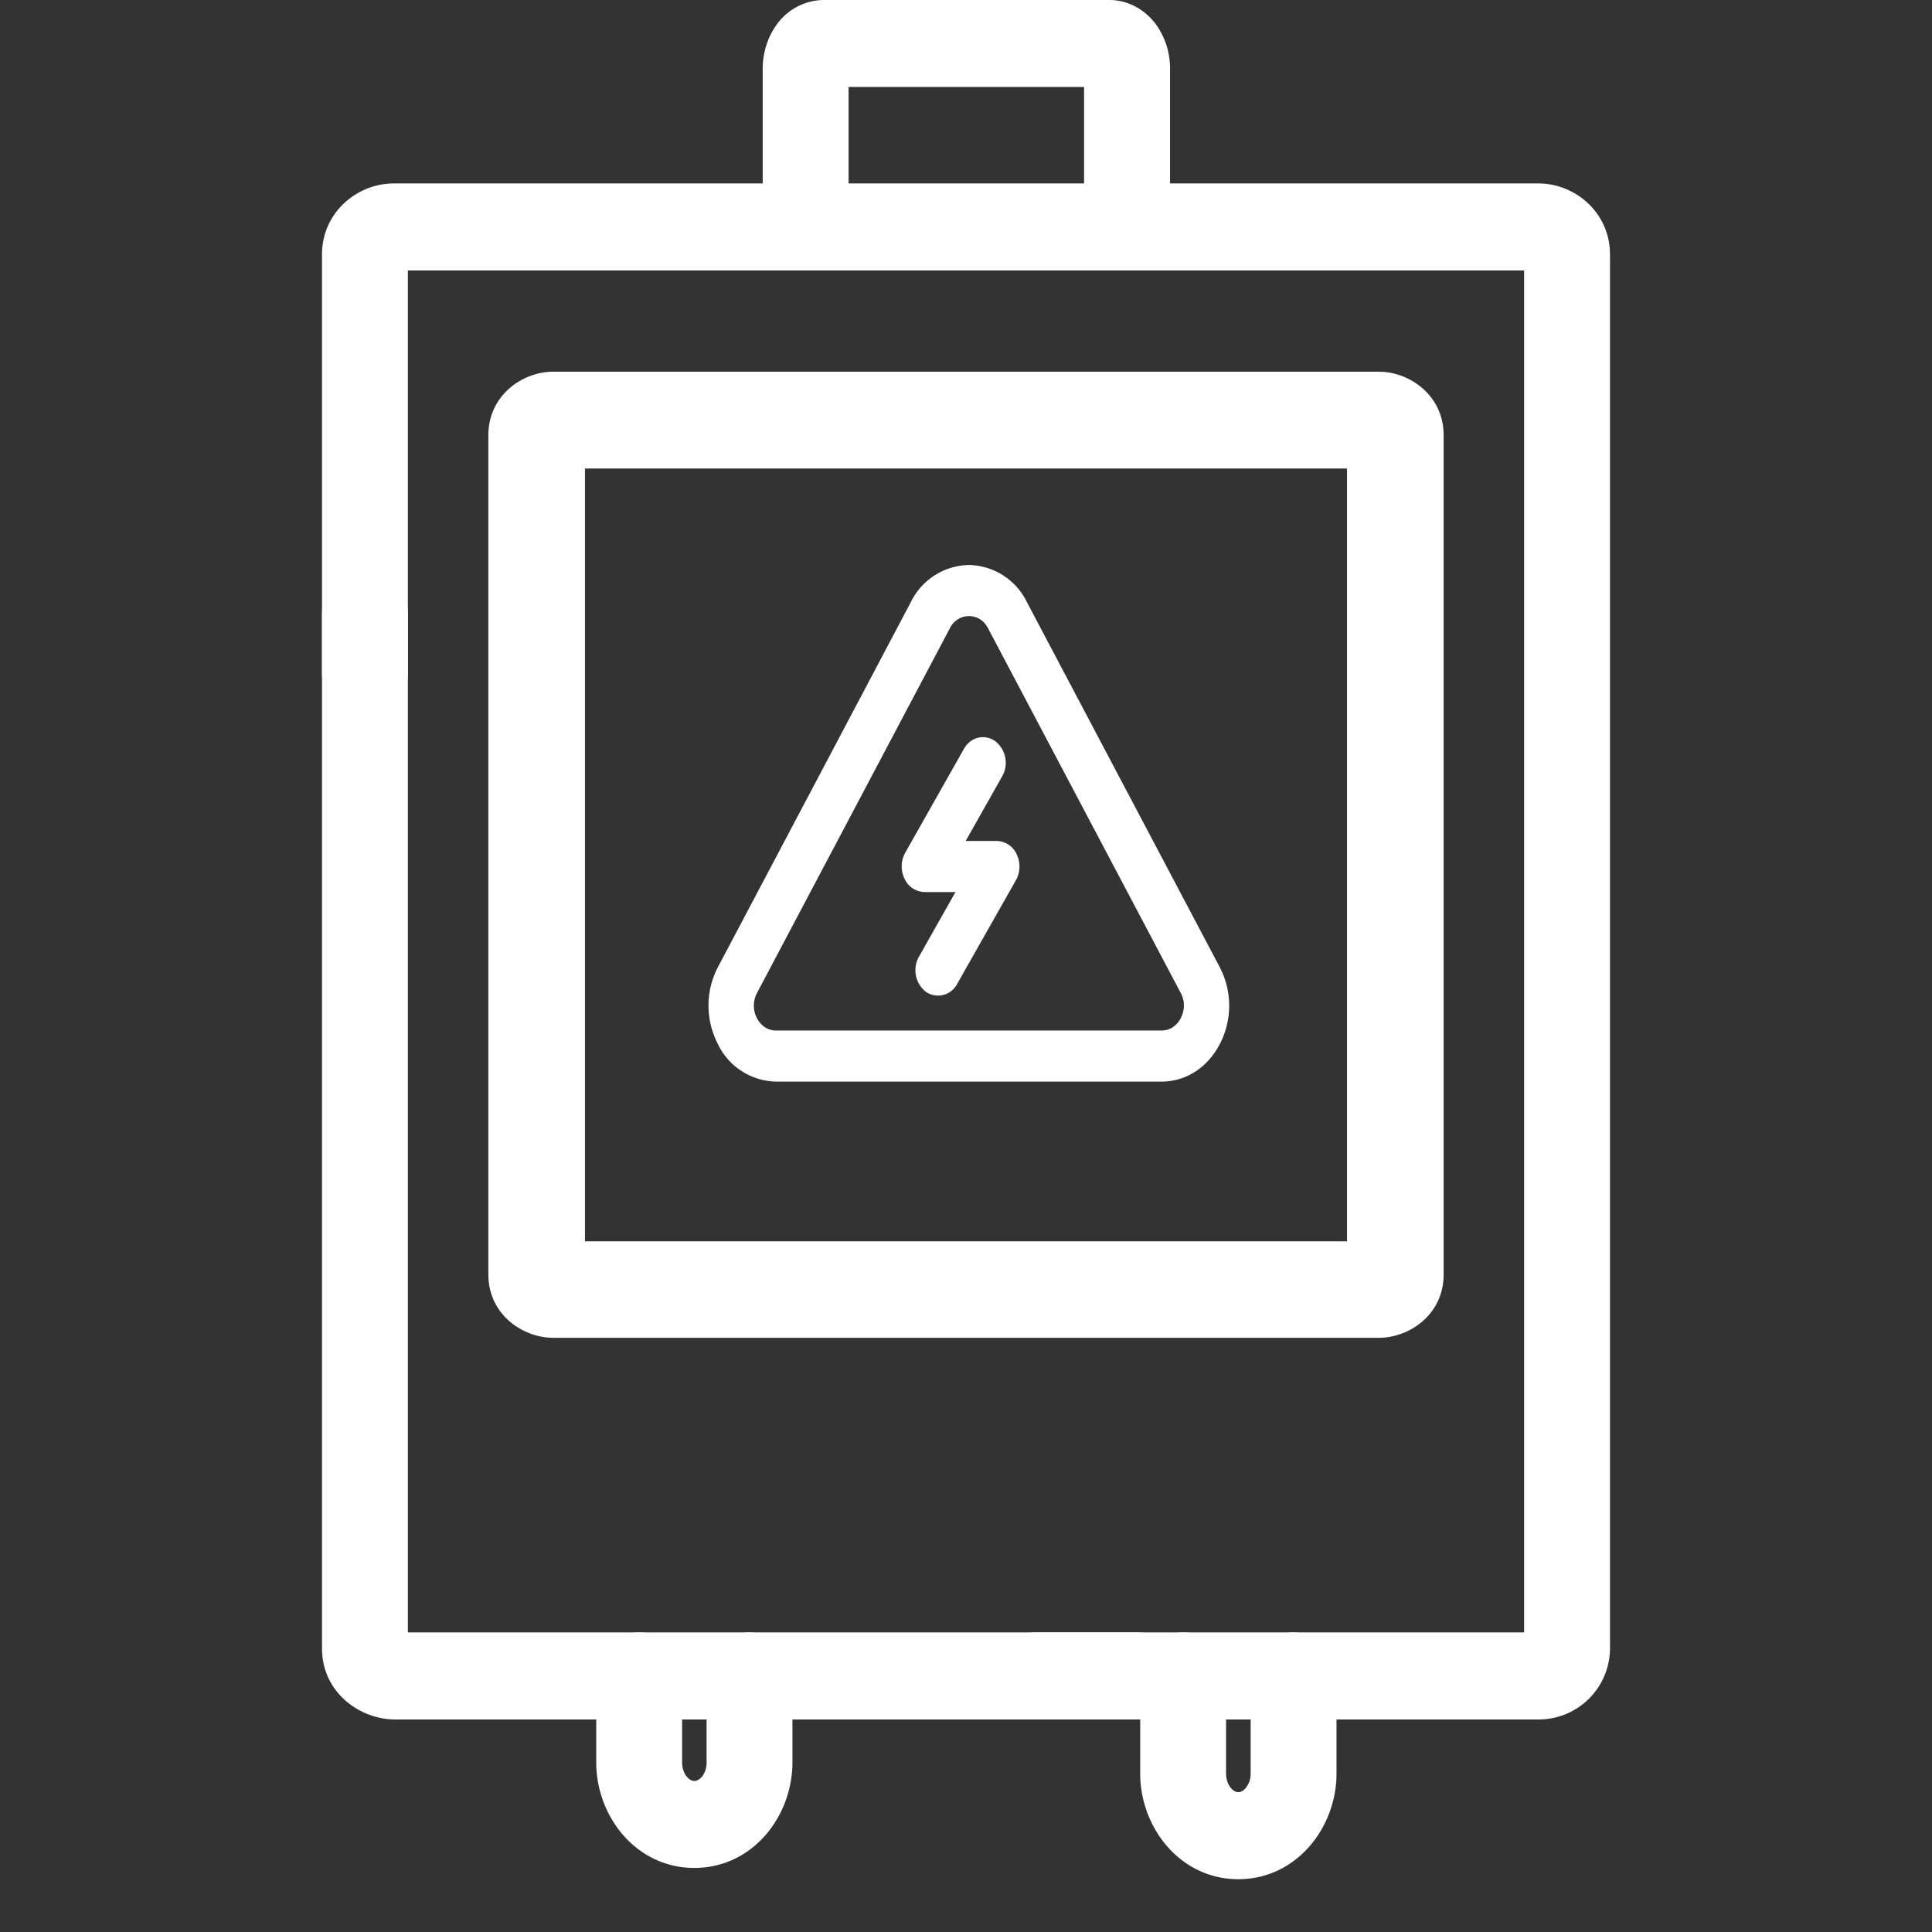
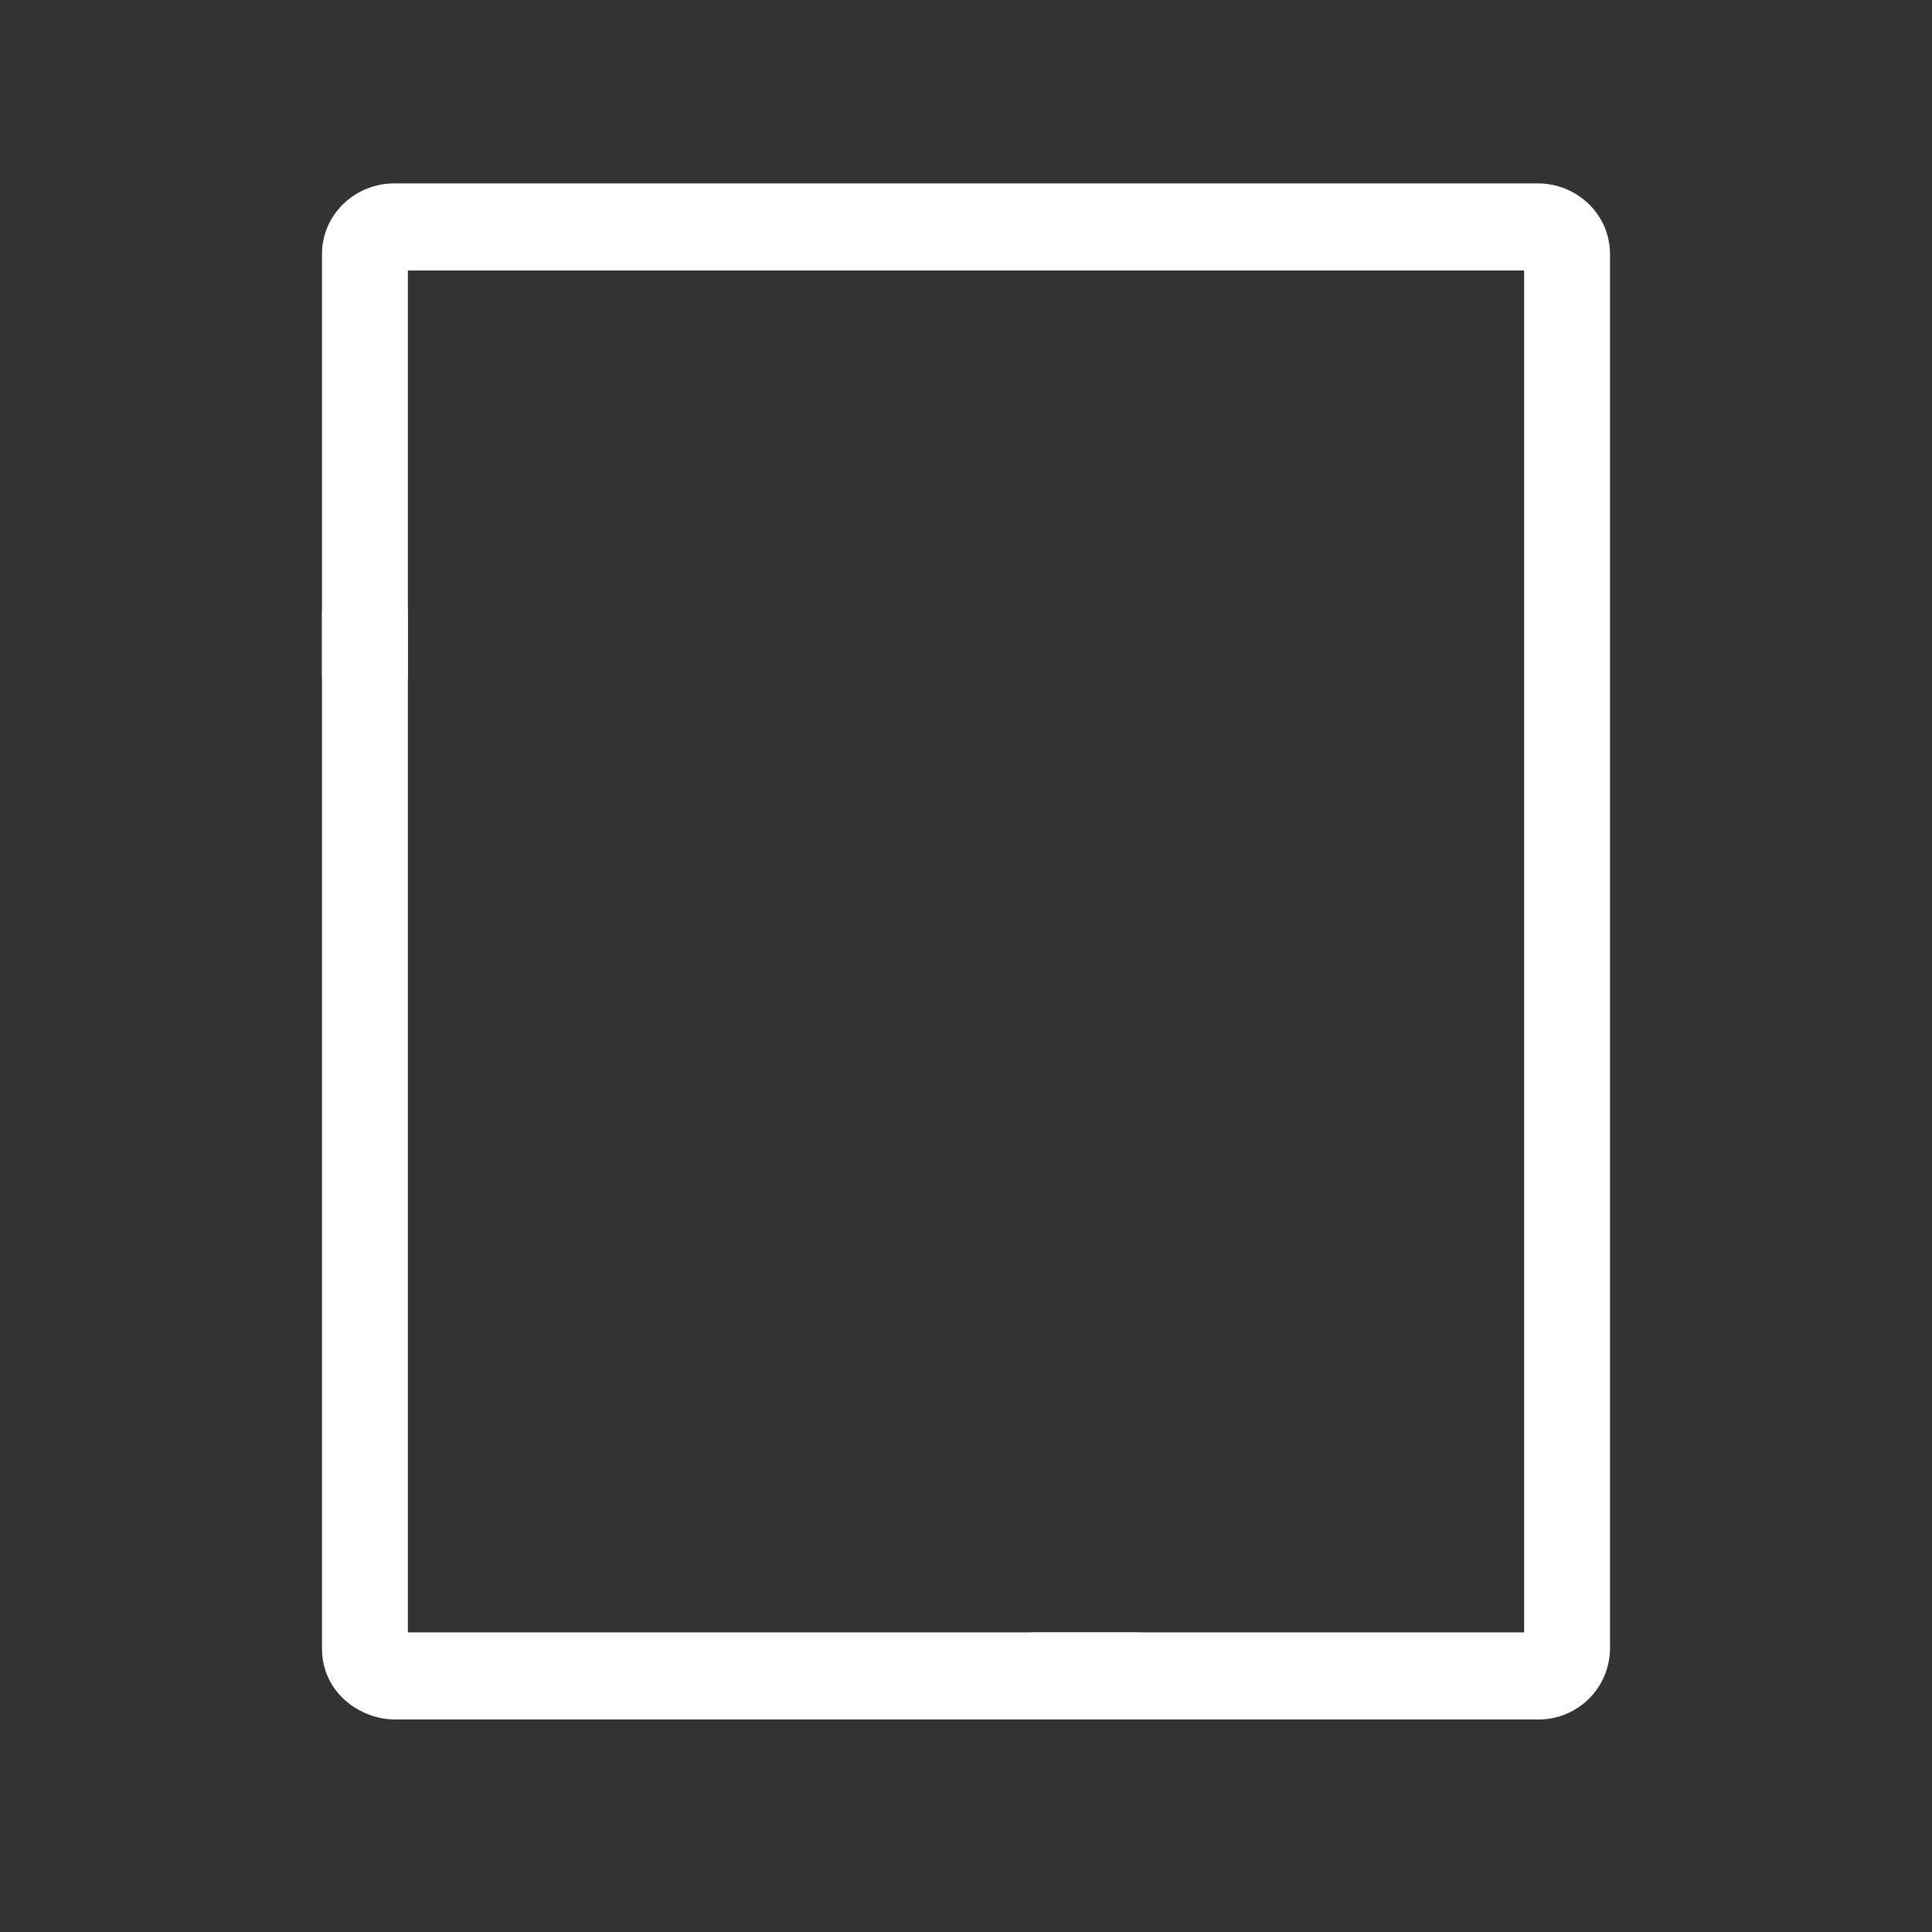
<svg xmlns="http://www.w3.org/2000/svg" width="18" height="18" fill="none">
  <rect width="100%" height="100%" fill="#333333" stroke="none" />
  <g fill="#fff">
-     <path d="M10.9 1.755a.402.402 0 0 1-.4.405c-.22 0-.4-.181-.4-.405V.81H7.906v.945c0 .224-.18.405-.4.405a.402.402 0 0 1-.4-.405V.642c0-.14.04-.283.123-.402A.544.544 0 0 1 7.67 0h2.664c.21 0 .362.122.445.24a.706.706 0 0 1 .122.402v1.113ZM5.555 16.42v-.806c0-.223.179-.405.4-.405.22 0 .4.182.4.405v.805c0 .062.022.11.048.139.025.028.049.035.066.035s.04-.007.067-.035a.208.208 0 0 0 .047-.139v-.805c0-.223.18-.405.4-.405.22 0 .4.182.4.405v.805c0 .503-.37.984-.914.984-.543 0-.914-.481-.914-.983Zm5.068.104v-.91c0-.223.18-.405.4-.405.22 0 .4.182.4.405v.91c0 .061.022.109.048.138.025.028.05.035.066.035.017 0 .04-.006.066-.035a.208.208 0 0 0 .049-.138v-.91c0-.223.179-.405.4-.405.22 0 .4.182.4.405v.91c0 .502-.372.984-.915.984s-.914-.482-.914-.984Z" />
    <path d="M3 5.714c0-.223.18-.405.4-.405.221 0 .4.182.4.405v9.495h6.8c.22 0 .4.182.4.405 0 .224-.18.406-.4.406H3.682c-.334 0-.682-.256-.682-.66V5.713Z" />
    <path d="M15 15.358a.665.665 0 0 1-.668.662H9.65c-.22 0-.4-.182-.4-.406 0-.223.18-.405.4-.405h4.55V2.52H3.8v3.757a.402.402 0 0 1-.4.405c-.22 0-.4-.181-.4-.405V2.371c0-.388.323-.662.67-.662h10.662c.346 0 .668.274.668.662v12.987Z" />
-     <path d="M5.45 11.565h7.1v-7.2h-7.1v7.2Zm8 .311c0 .37-.318.588-.604.588H5.154c-.286 0-.604-.219-.604-.588V4.053c0-.368.316-.59.604-.59h7.692c.288 0 .604.222.604.59v7.823Z" />
-     <path d="m8.98 6.978-.547.968a.263.263 0 0 0-.006.24.21.21 0 0 0 .185.125h.29l-.34.602a.256.256 0 0 0 .065.328.2.2 0 0 0 .29-.073l.548-.967a.263.263 0 0 0 .007-.242.209.209 0 0 0-.185-.124h-.29l.34-.602a.256.256 0 0 0-.065-.328c-.1-.07-.23-.038-.292.073Z" />
-     <path d="M9.026 5.264a.614.614 0 0 0-.54.346L6.69 9.008a.775.775 0 0 0-.006.71.614.614 0 0 0 .547.359h3.591c.23 0 .434-.134.547-.358a.776.776 0 0 0-.006-.71l-1.796-3.4a.613.613 0 0 0-.54-.345h-.001Zm1.976 4.22c-.018.035-.071.117-.18.117H7.231c-.109 0-.162-.082-.18-.117a.252.252 0 0 1 .002-.233L8.85 5.853a.198.198 0 0 1 .177-.113c.036 0 .124.01.178.113L11 9.25c.056.105.02.198.002.233Z" />
  </g>
</svg>